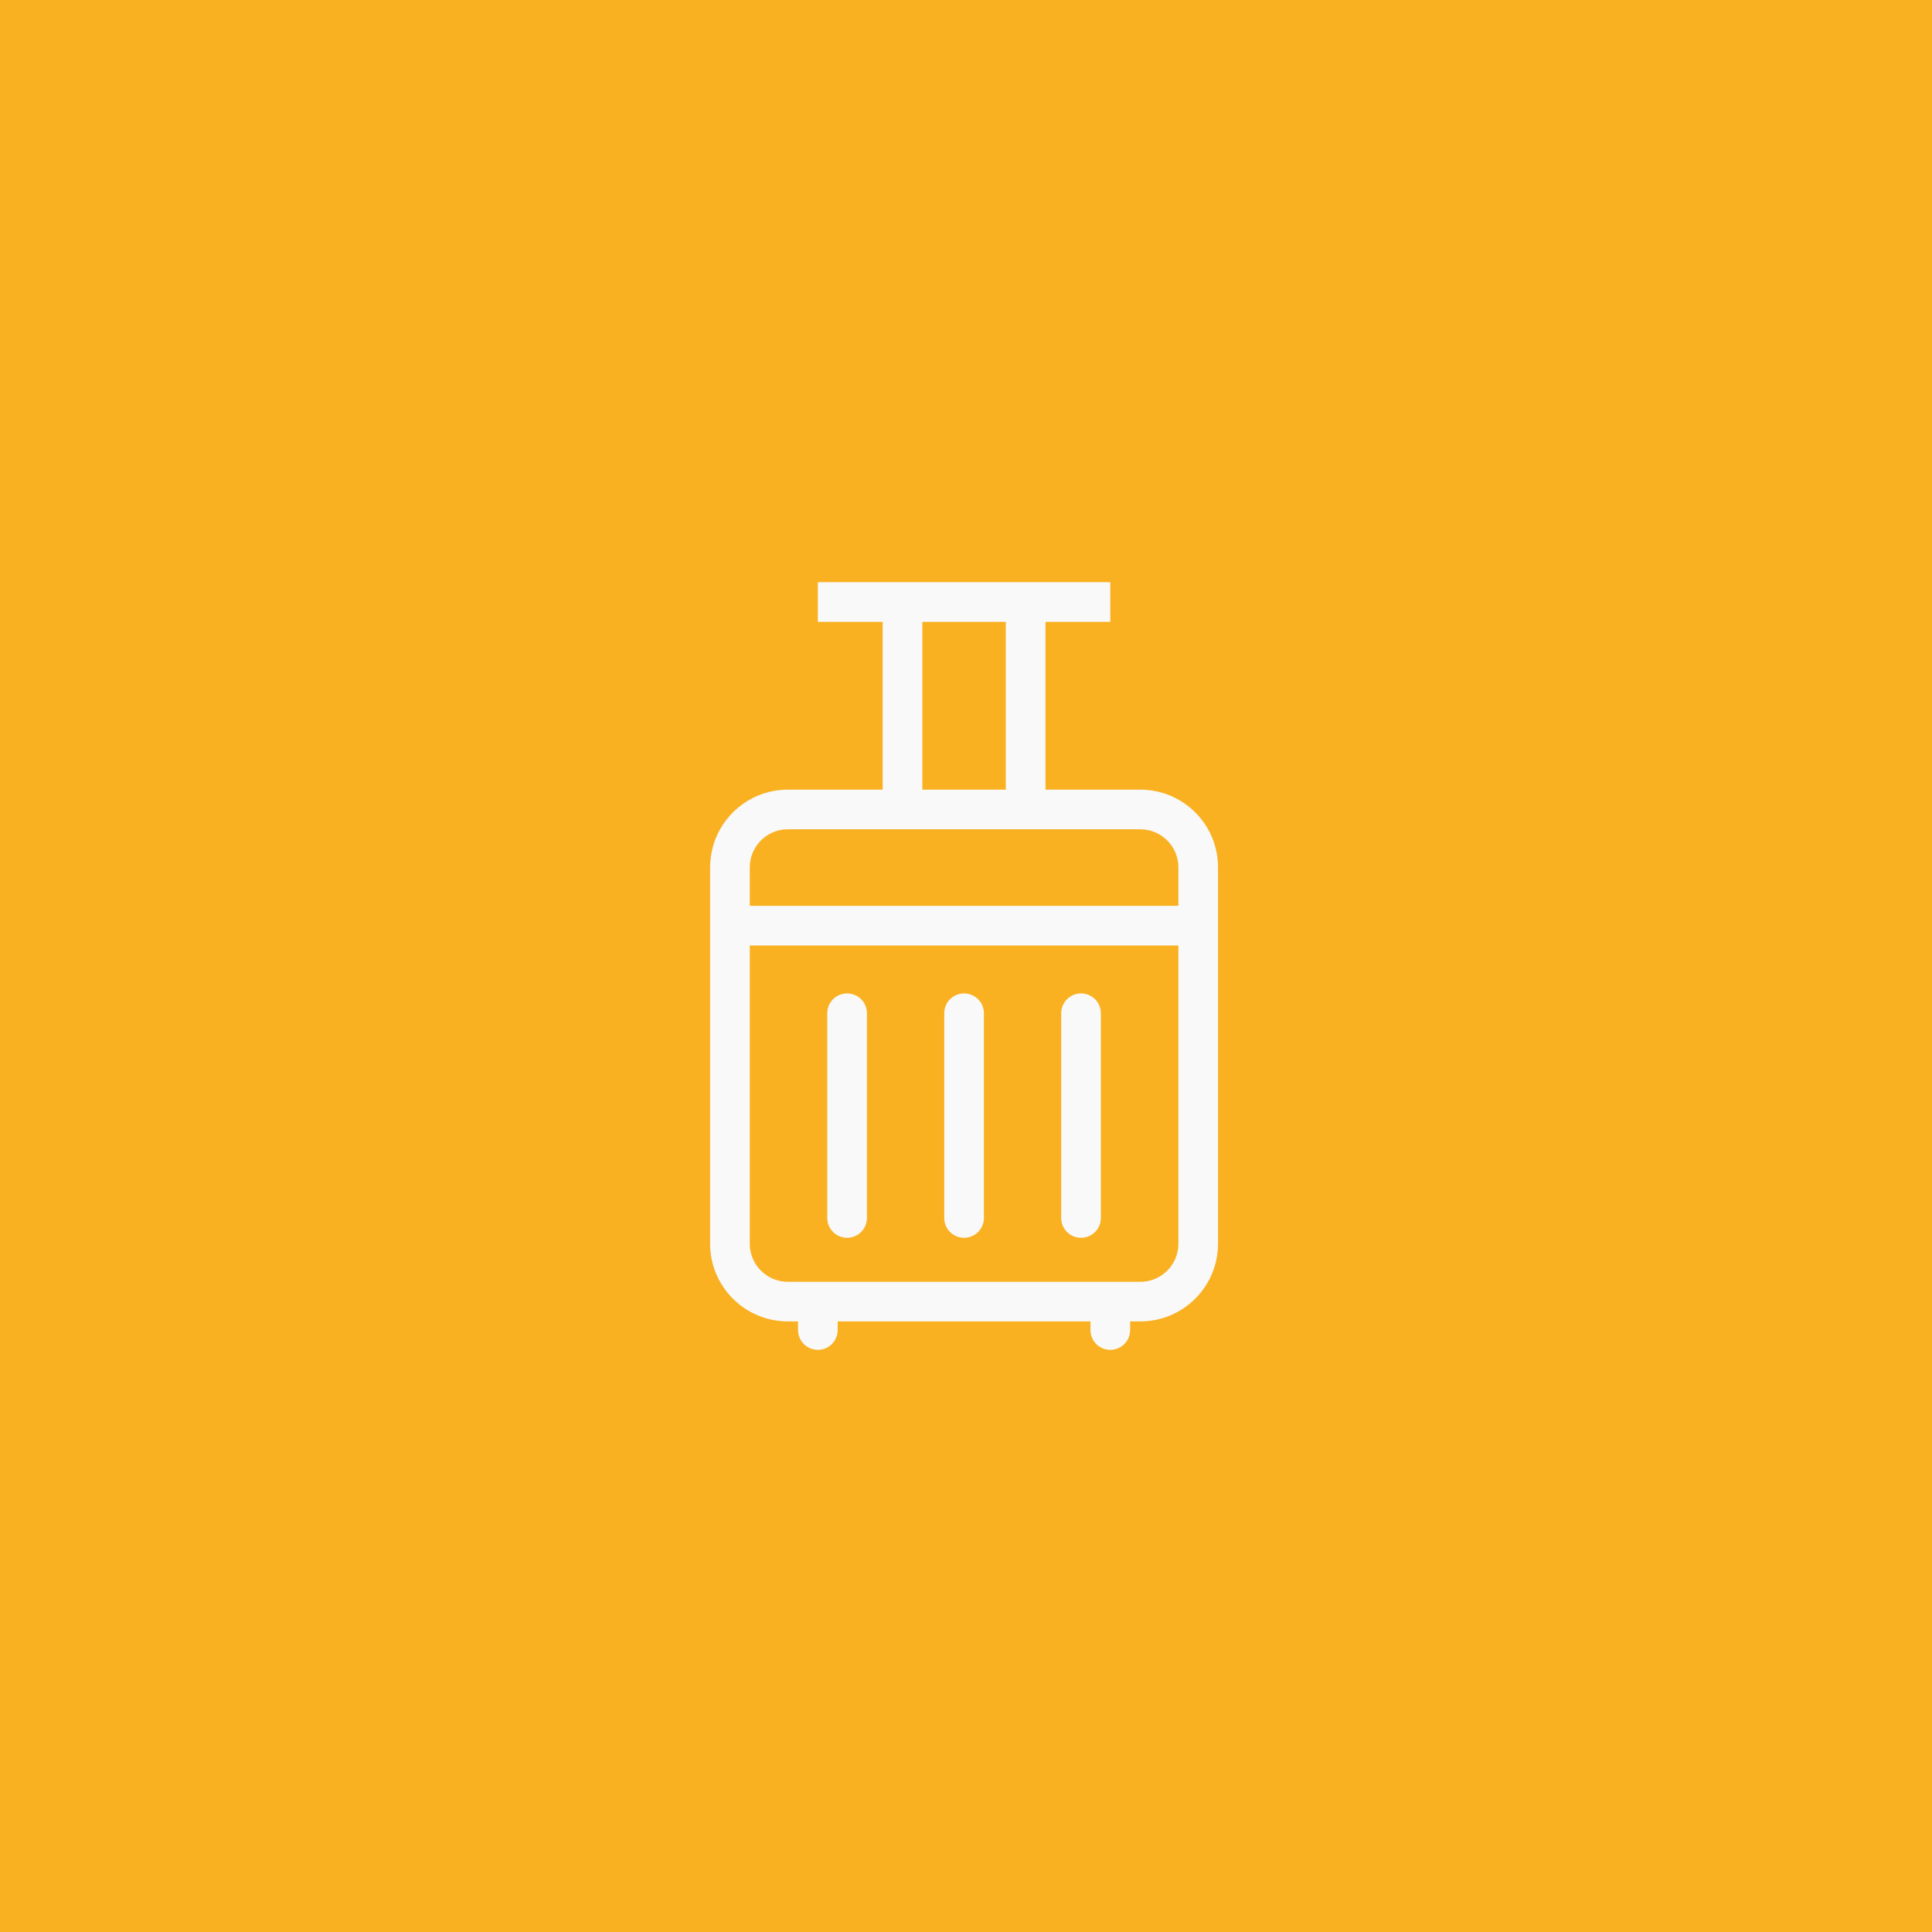
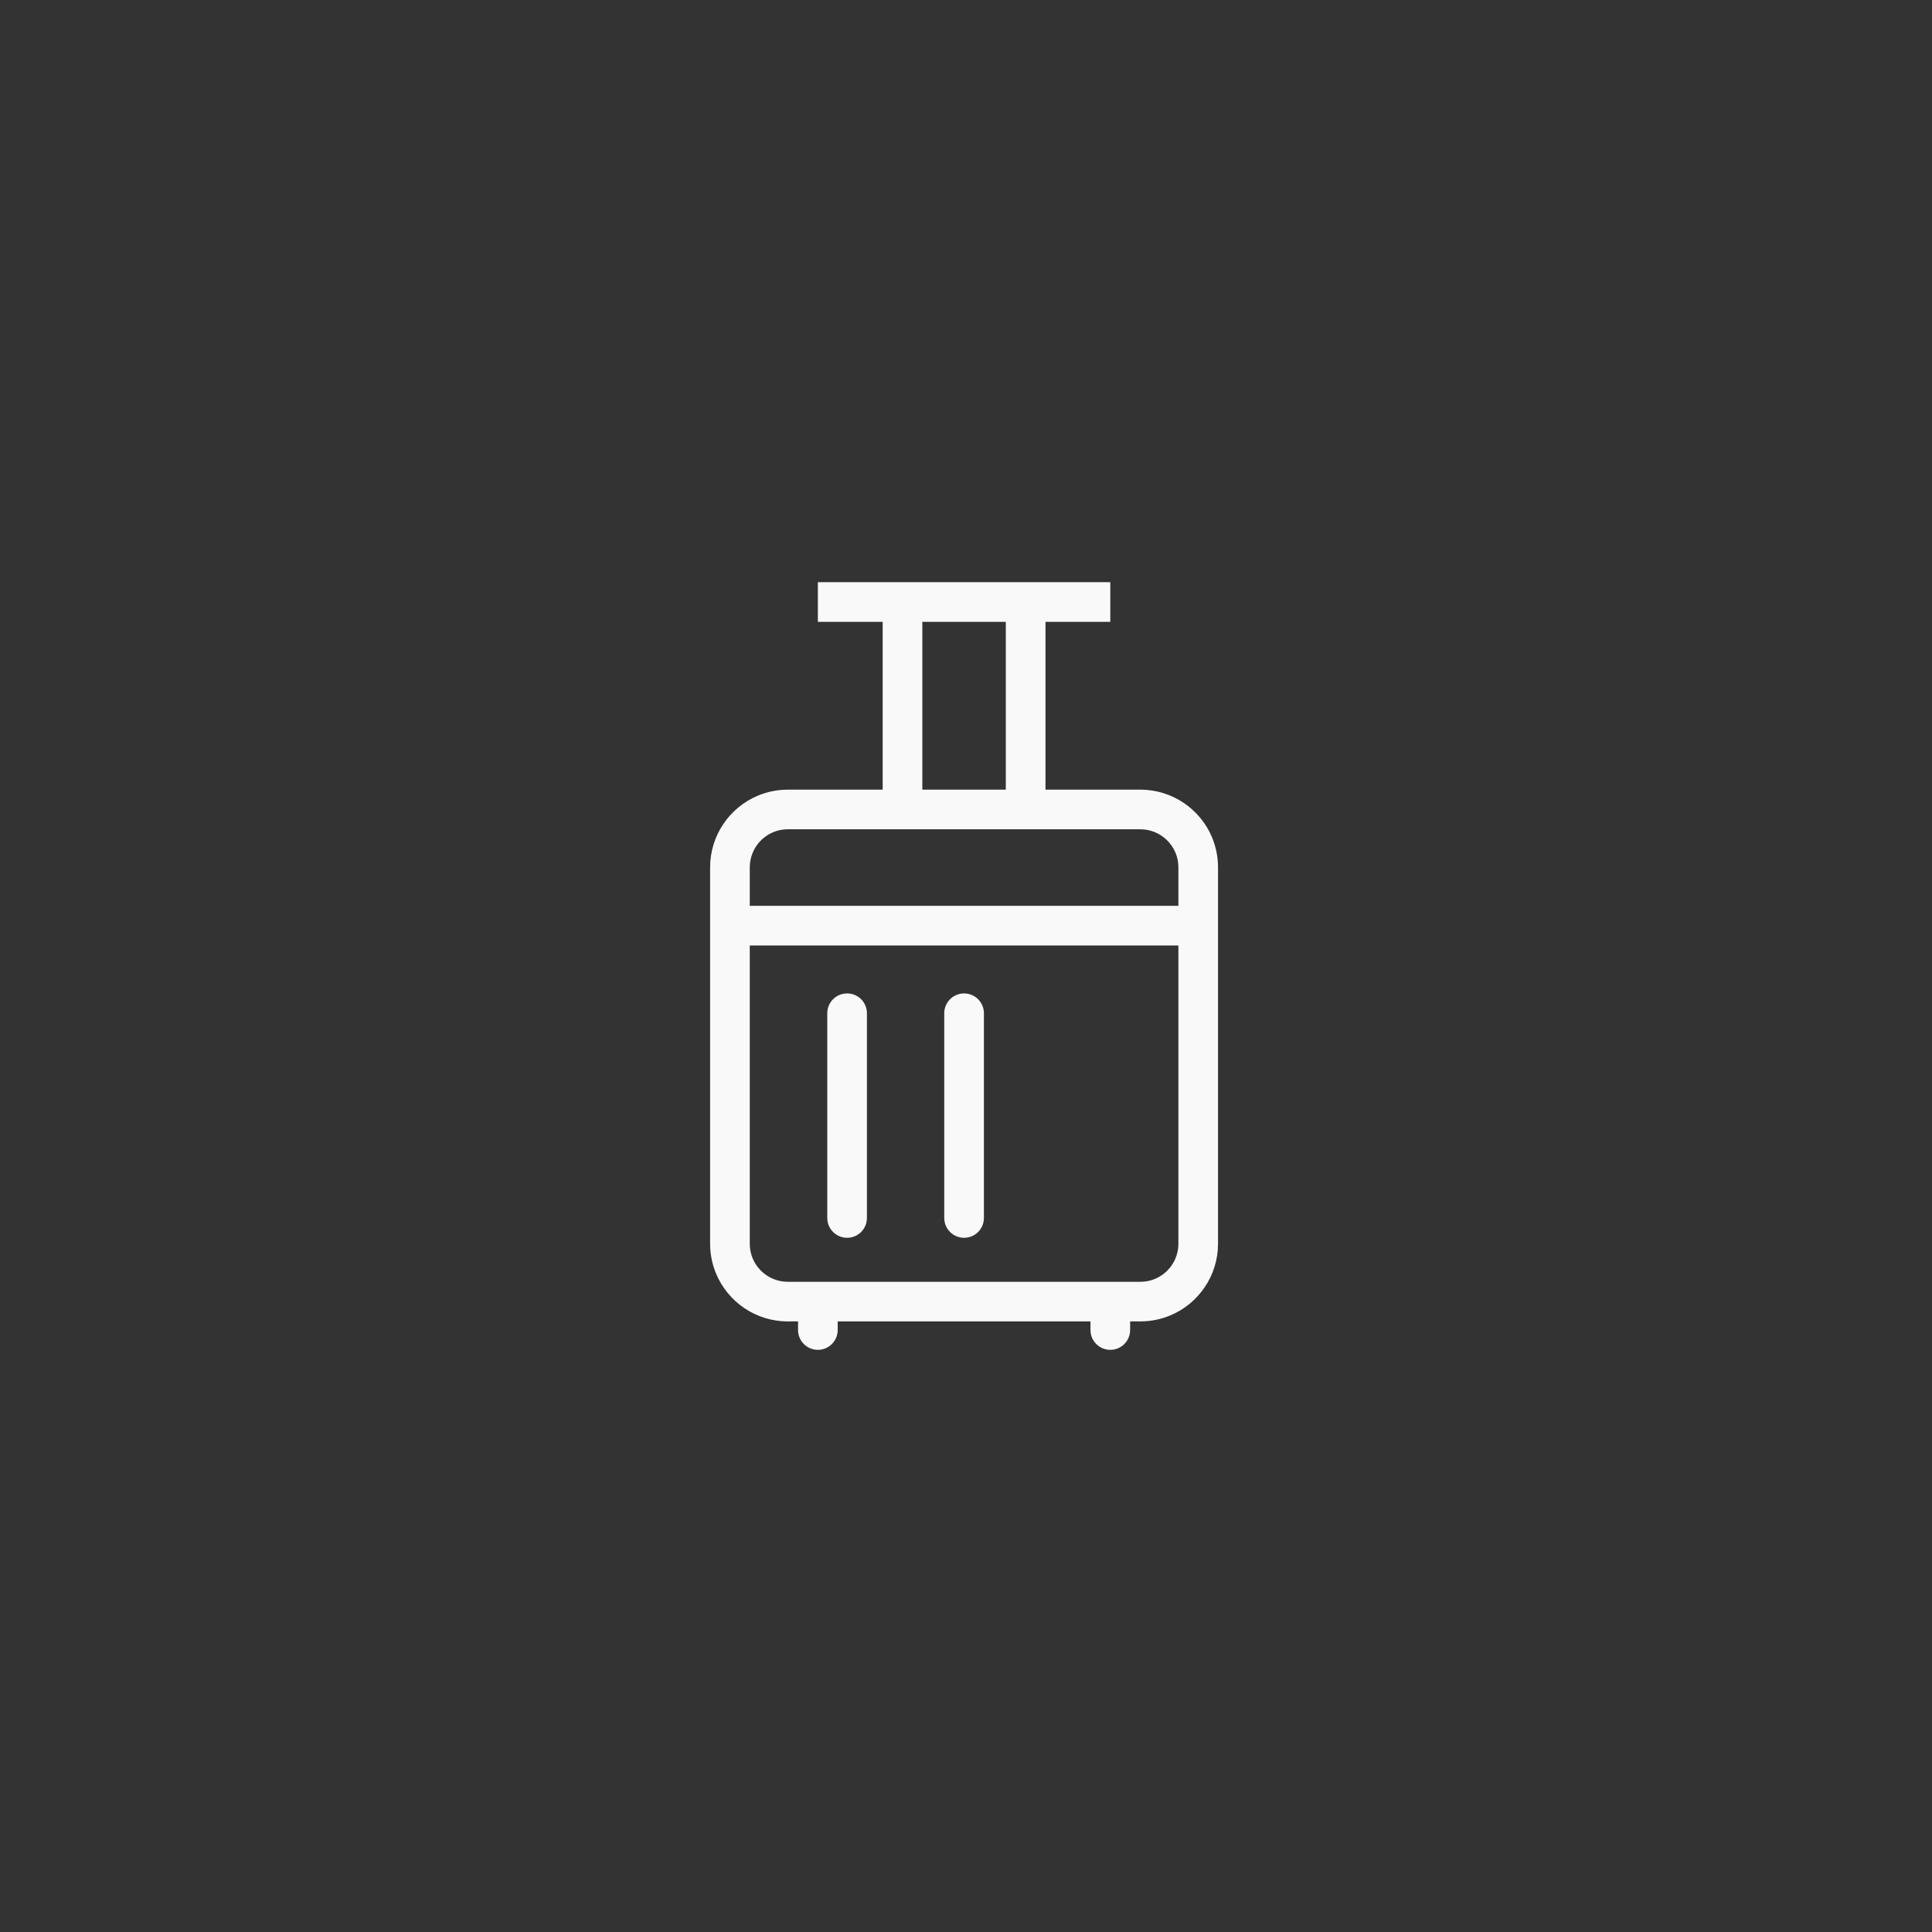
<svg xmlns="http://www.w3.org/2000/svg" width="302" height="302" viewBox="0 0 302 302" fill="none">
  <rect x="0" y="0" width="302" height="302" fill="#333333" stroke="none" />
-   <path d="M302 302L0 302L-2.68482e-05 -4.55499e-06L302 -3.05176e-05L302 302Z" fill="#F9B122" />
  <path d="M189.445 130.852C188.522 128.666 186.983 126.82 185.045 125.511C183.112 124.202 180.756 123.43 178.249 123.435H163.425V97.2H173.556V91H127.844V97.2H137.975V123.435H123.151C121.484 123.435 119.877 123.775 118.421 124.39C116.235 125.313 114.389 126.852 113.08 128.79C111.767 130.723 111 133.079 111 135.582V194.408C111 196.075 111.34 197.682 111.955 199.138C112.878 201.324 114.417 203.17 116.355 204.479C118.288 205.788 120.644 206.559 123.151 206.555H124.745V207.9C124.745 209.613 126.131 211 127.844 211C129.557 211 130.944 209.613 130.944 207.9V206.555H170.456V207.9C170.456 209.613 171.843 211 173.556 211C175.269 211 176.655 209.613 176.655 207.9V206.555H178.249C179.916 206.555 181.523 206.215 182.979 205.6C185.165 204.676 187.011 203.138 188.32 201.2C189.628 199.267 190.4 196.911 190.395 194.404V135.582C190.395 133.915 190.056 132.307 189.44 130.852H189.445ZM144.174 97.2H157.221V123.435H144.174V97.2ZM117.668 133.267C118.118 132.202 118.876 131.288 119.826 130.645C120.781 130.002 121.907 129.63 123.151 129.63H178.249C179.08 129.63 179.852 129.795 180.563 130.098C181.629 130.548 182.543 131.306 183.186 132.257C183.828 133.212 184.2 134.337 184.2 135.582V141.597H117.2V135.582C117.2 134.75 117.365 133.979 117.668 133.267ZM183.737 196.727C183.287 197.793 182.529 198.707 181.578 199.349C180.623 199.992 179.498 200.364 178.253 200.364H123.151C122.32 200.364 121.548 200.199 120.837 199.896C119.771 199.446 118.857 198.688 118.214 197.738C117.572 196.782 117.2 195.657 117.2 194.413V147.797H184.2V194.413C184.2 195.244 184.035 196.015 183.732 196.727H183.737Z" fill="#F9F9F9" />
-   <path d="M168.982 155.287C167.269 155.287 165.882 156.674 165.882 158.387V190.385C165.882 192.098 167.269 193.485 168.982 193.485C170.695 193.485 172.081 192.098 172.081 190.385V158.387C172.081 156.674 170.695 155.287 168.982 155.287Z" fill="#F9F9F9" />
  <path d="M150.7 155.287C148.987 155.287 147.6 156.674 147.6 158.387V190.385C147.6 192.098 148.987 193.485 150.7 193.485C152.413 193.485 153.8 192.098 153.8 190.385V158.387C153.8 156.674 152.413 155.287 150.7 155.287Z" fill="#F9F9F9" />
  <path d="M132.414 155.287C130.701 155.287 129.314 156.674 129.314 158.387V190.385C129.314 192.098 130.701 193.485 132.414 193.485C134.127 193.485 135.513 192.098 135.513 190.385V158.387C135.513 156.674 134.127 155.287 132.414 155.287Z" fill="#F9F9F9" />
</svg>